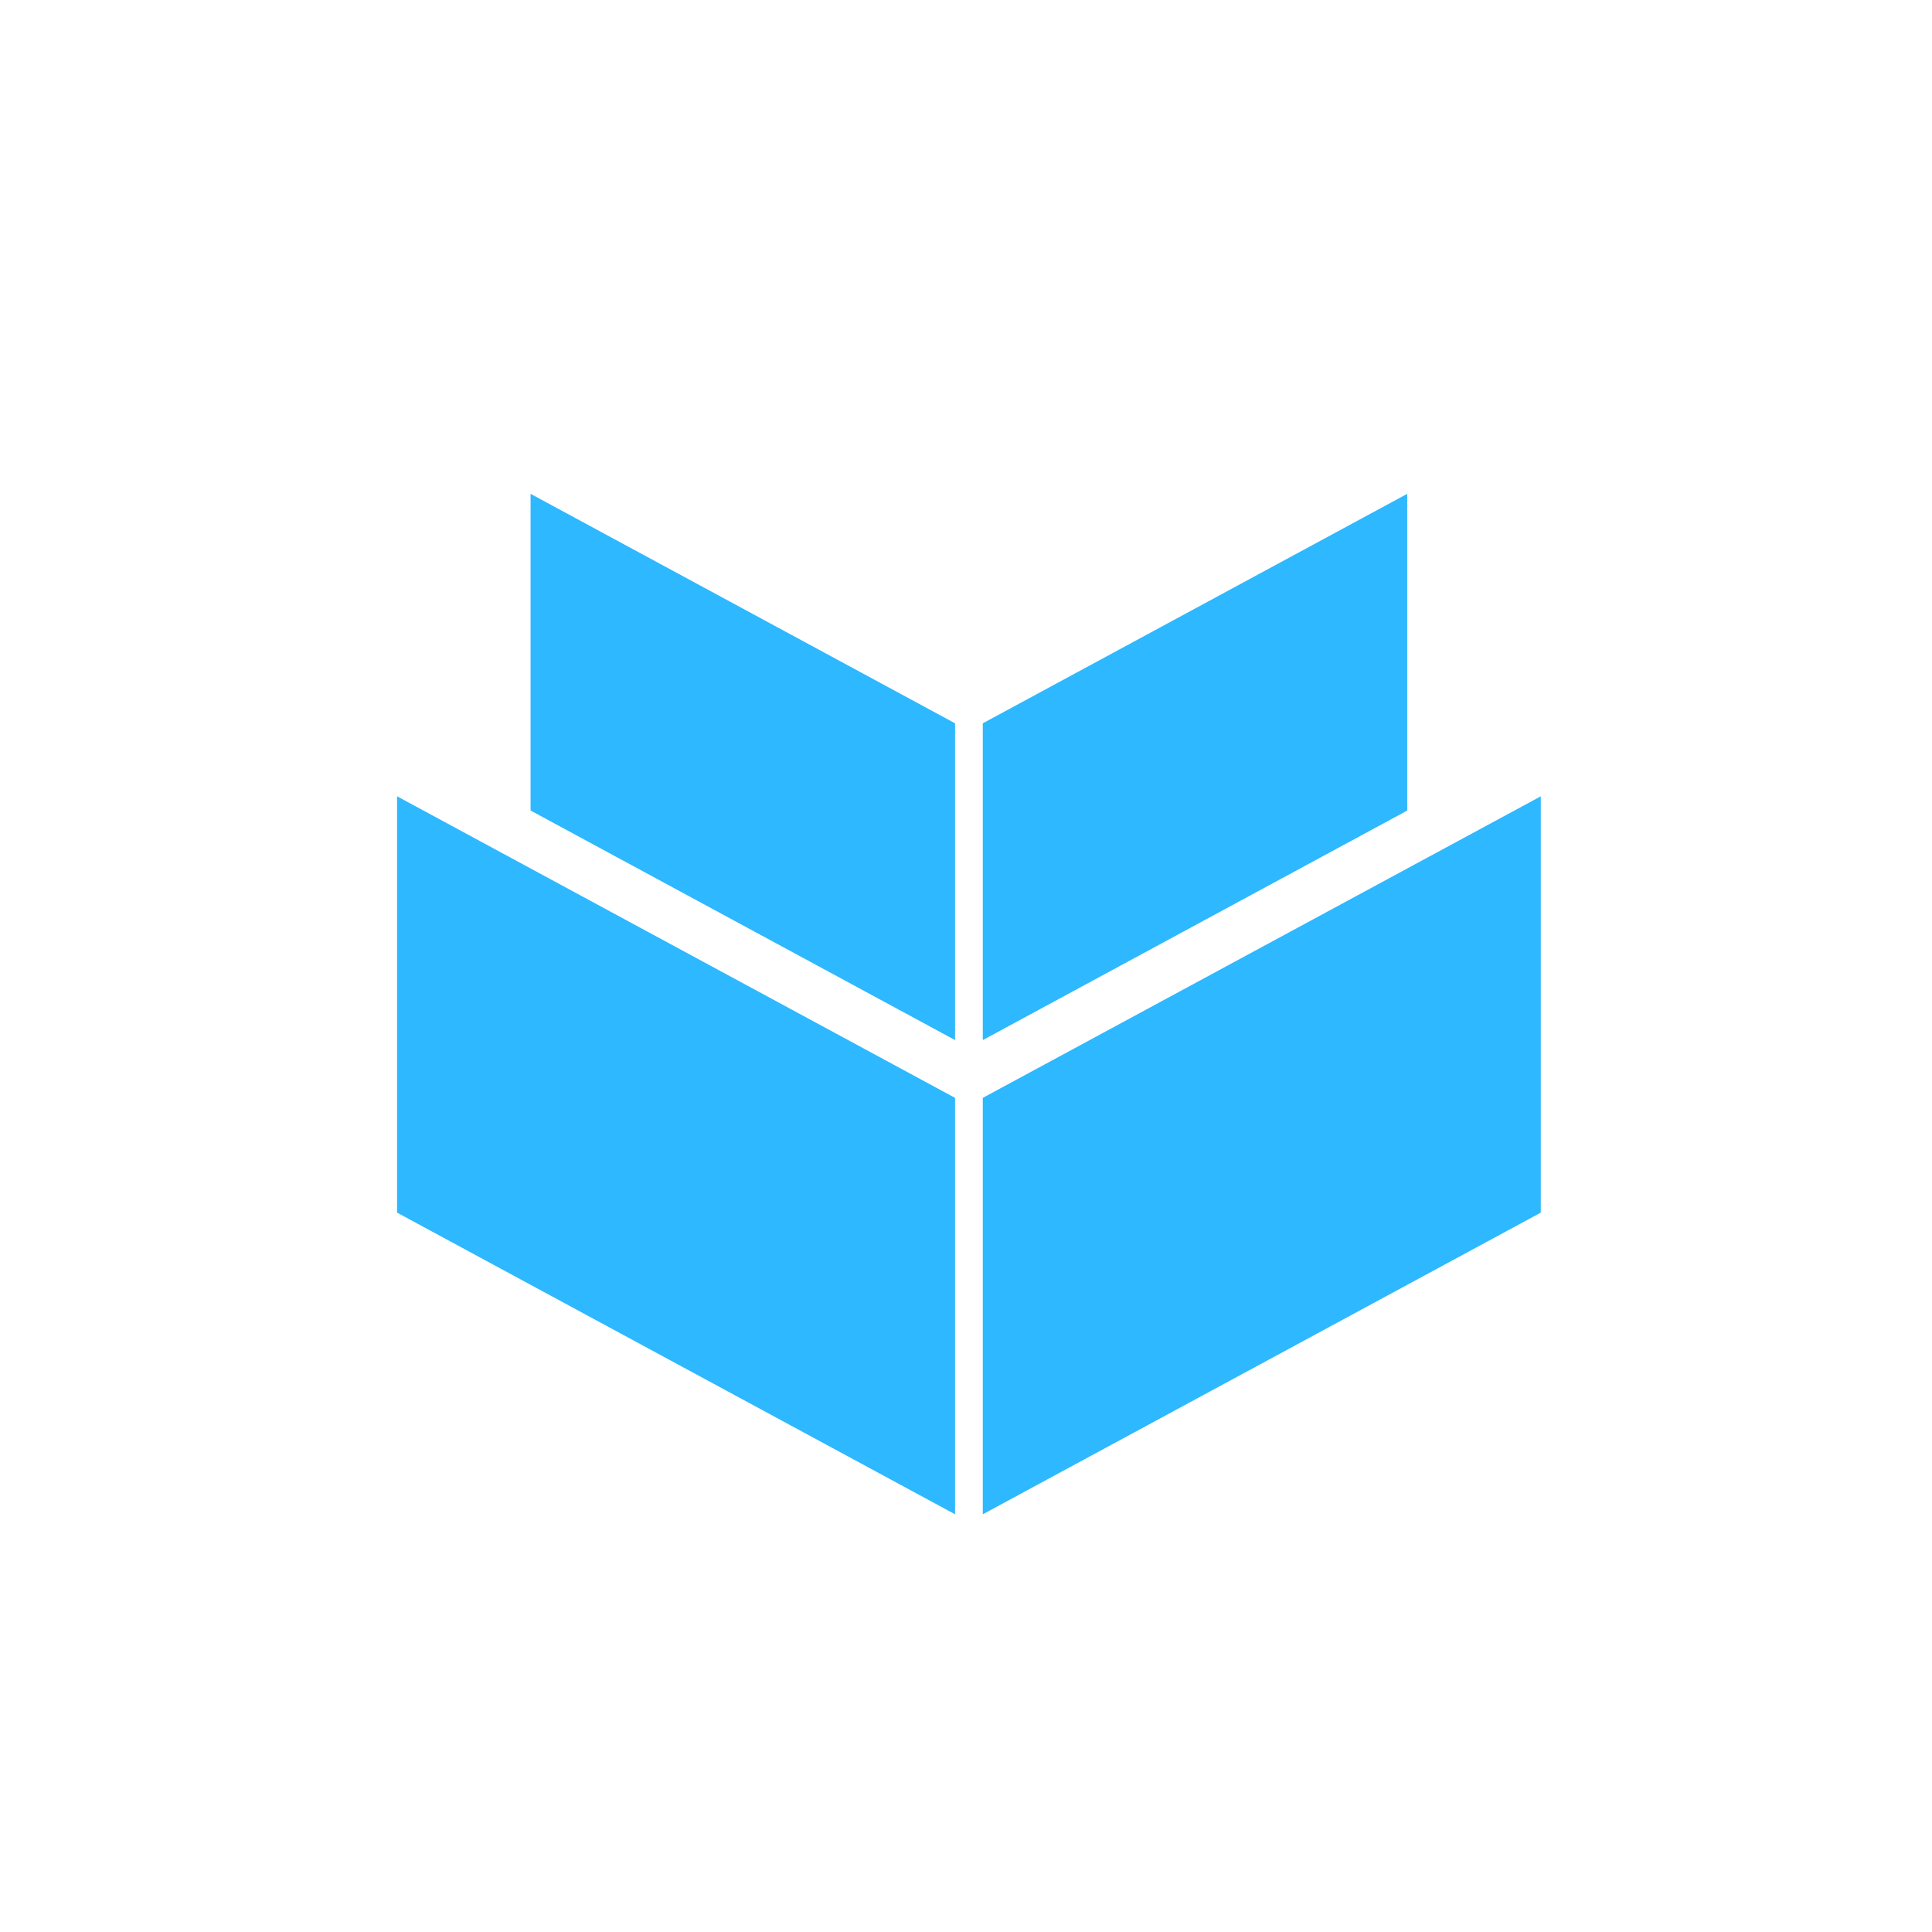
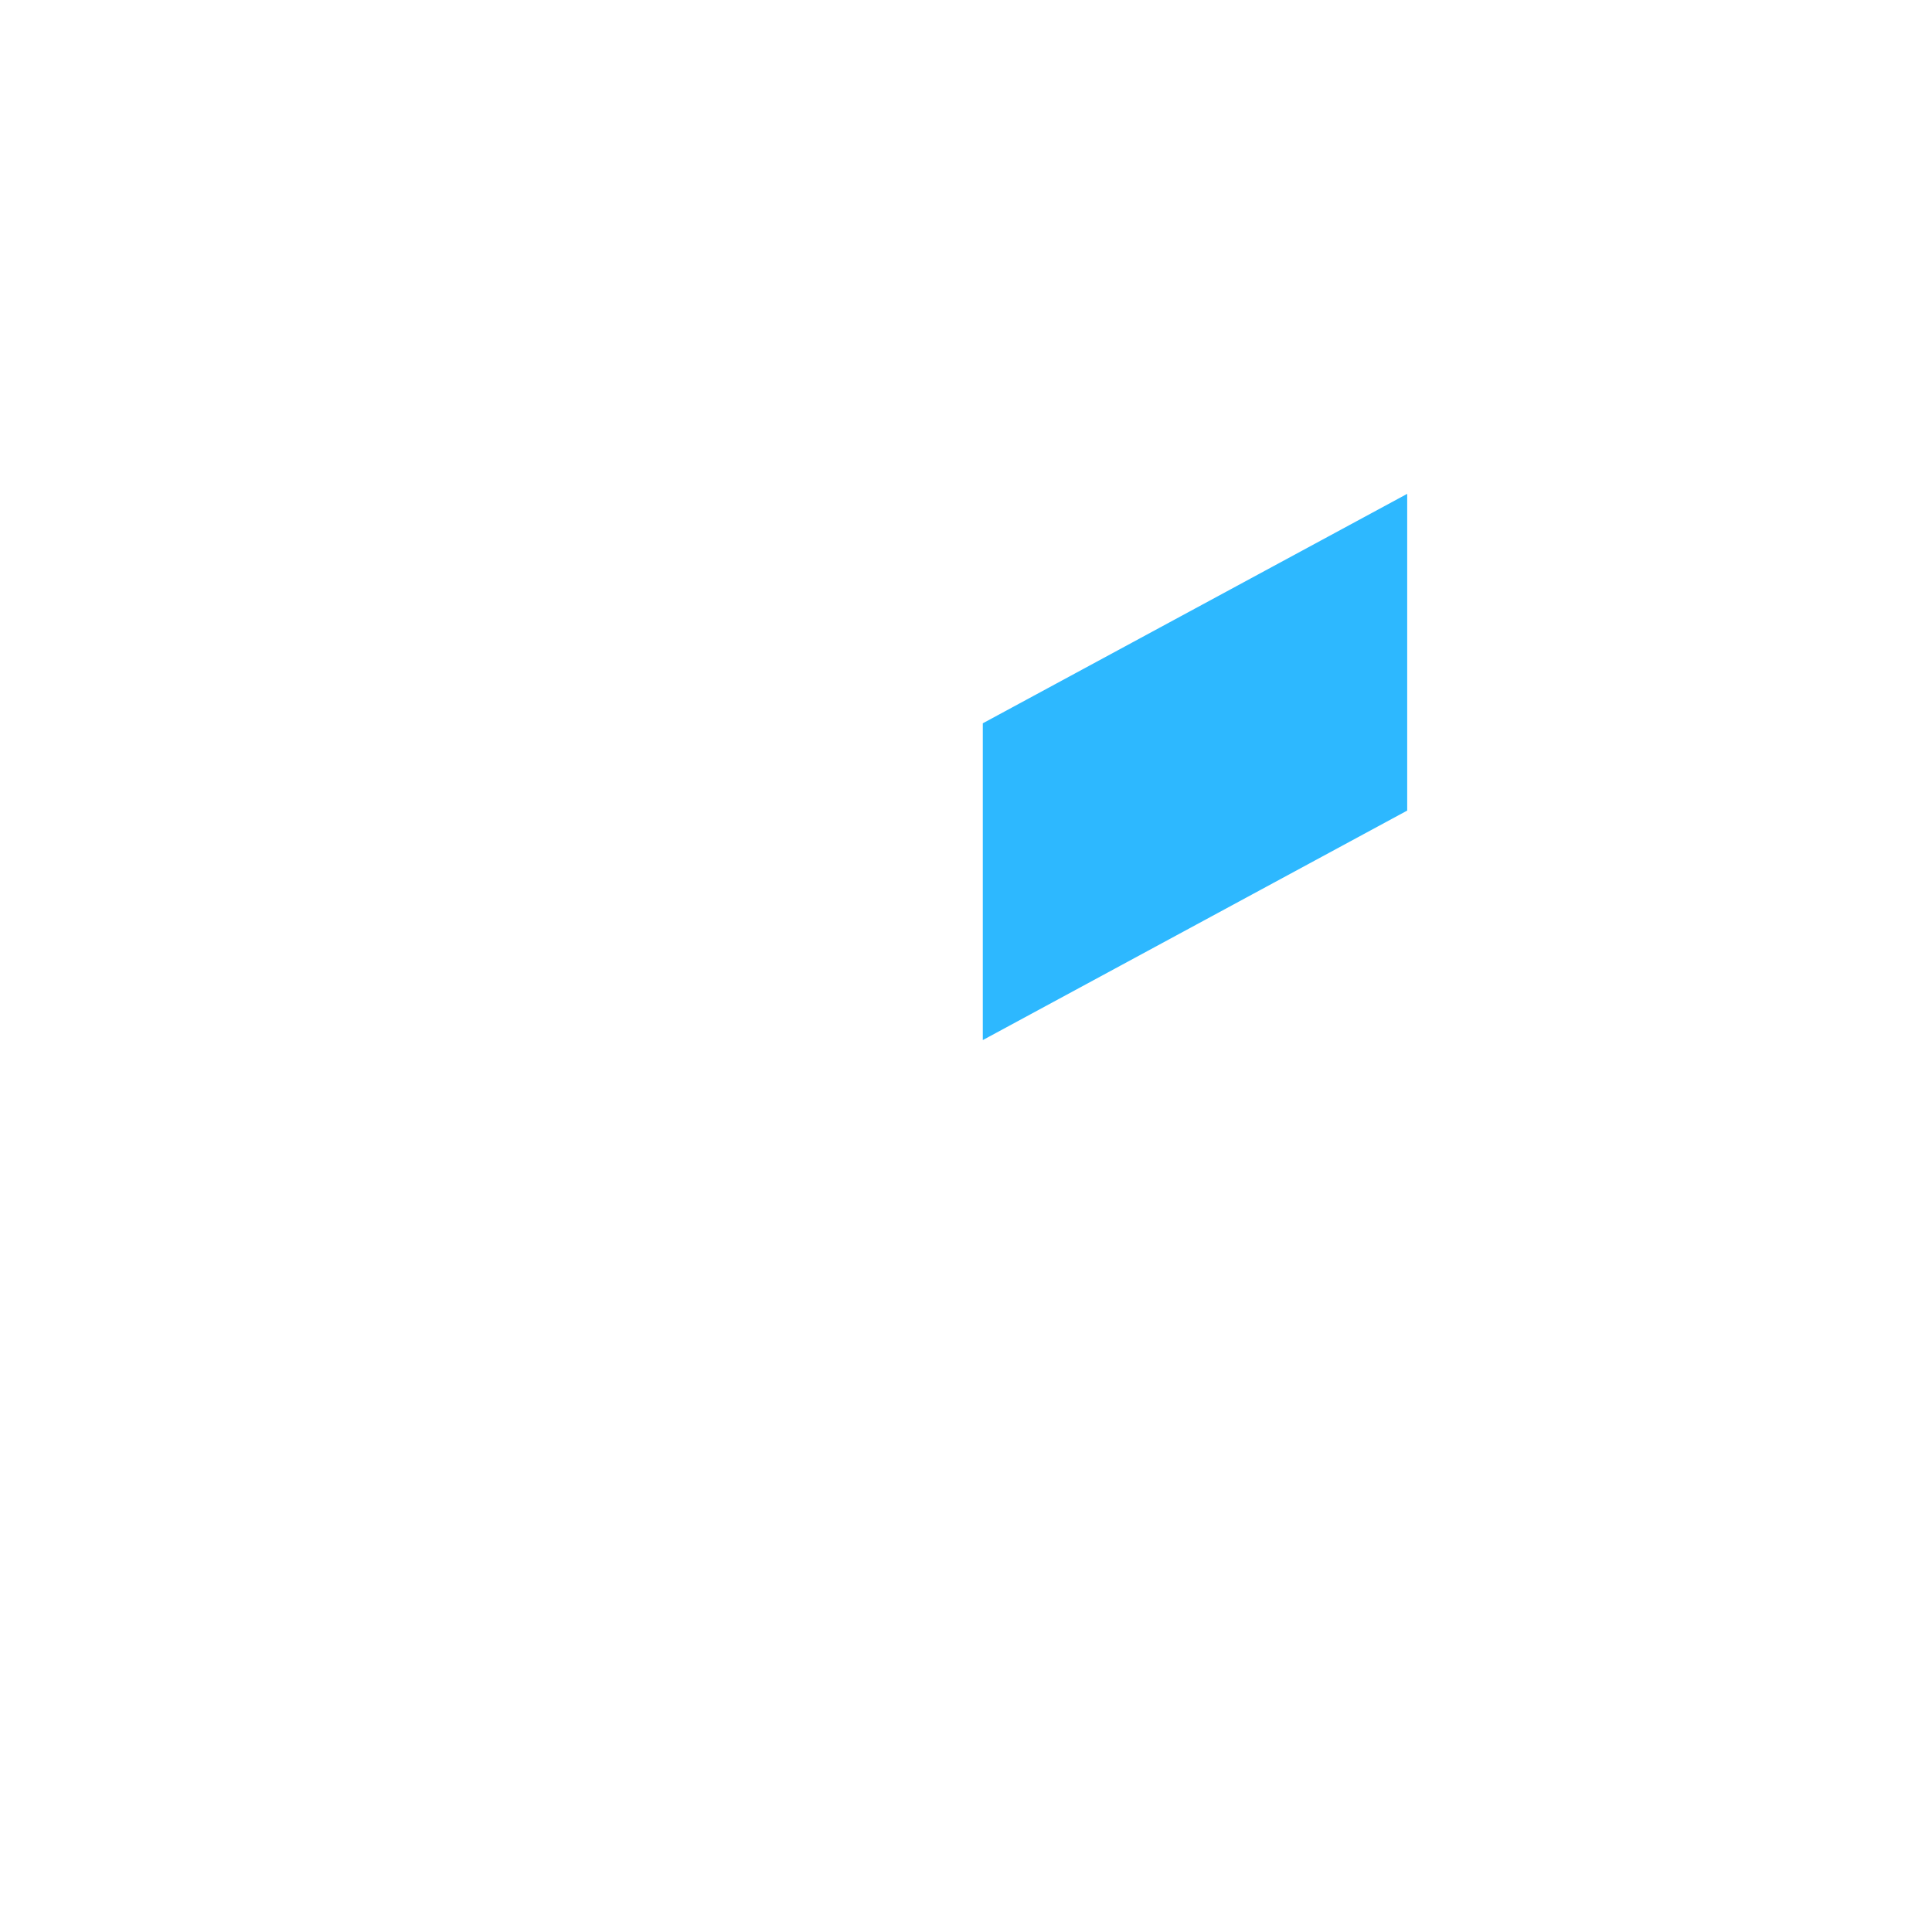
<svg xmlns="http://www.w3.org/2000/svg" version="1.1" id="Layer_1" x="0px" y="0px" width="110px" height="110px" viewBox="0 0 110 110" enable-background="new 0 0 110 110" xml:space="preserve">
-   <rect fill="#ffffff" width="110" height="110" />
  <g>
    <polygon fill="#2db8ff" points="80.12,46.151 55.956,59.218 55.956,41.182 80.12,28.117  " />
-     <polygon fill="#2db8ff" points="87.726,69.042 55.956,86.217 55.956,62.508 87.726,45.338  " />
-     <polygon fill="#2db8ff" points="30.209,46.148 54.377,59.218 54.377,41.182 30.209,28.117  " />
-     <polygon fill="#2db8ff" points="22.608,69.042 54.377,86.217 54.377,62.508 22.608,45.338  " />
  </g>
</svg>